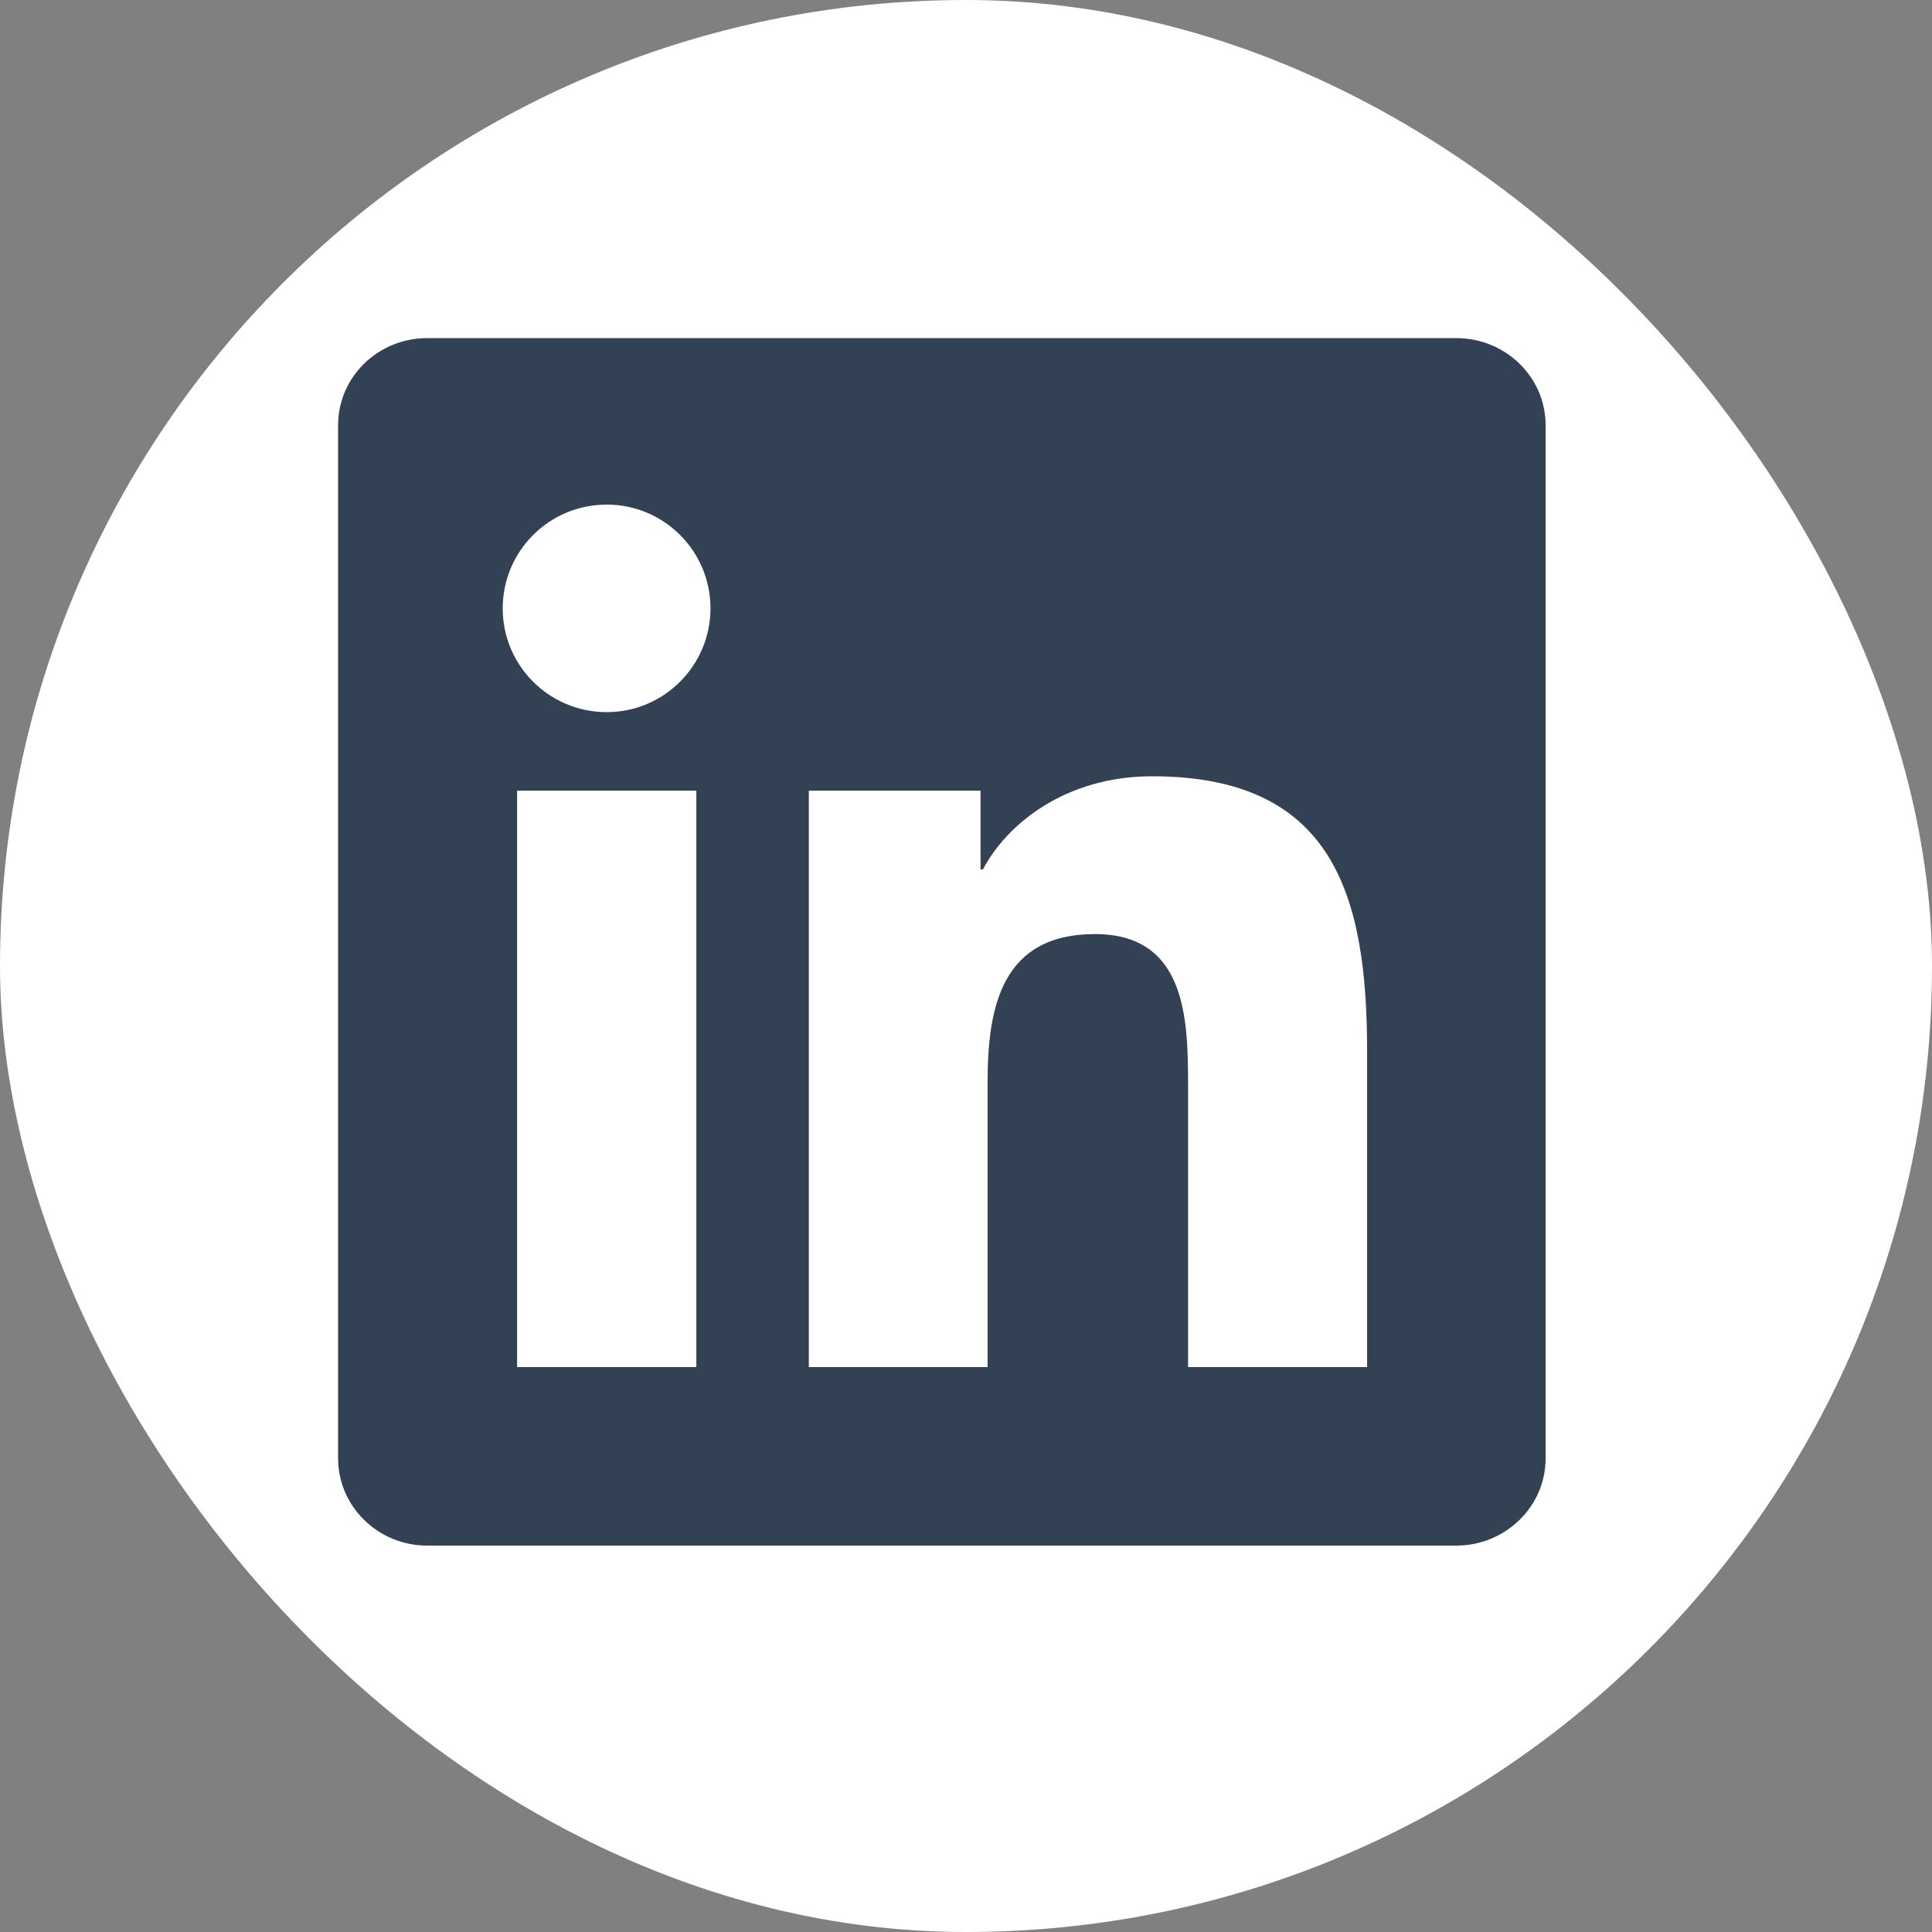
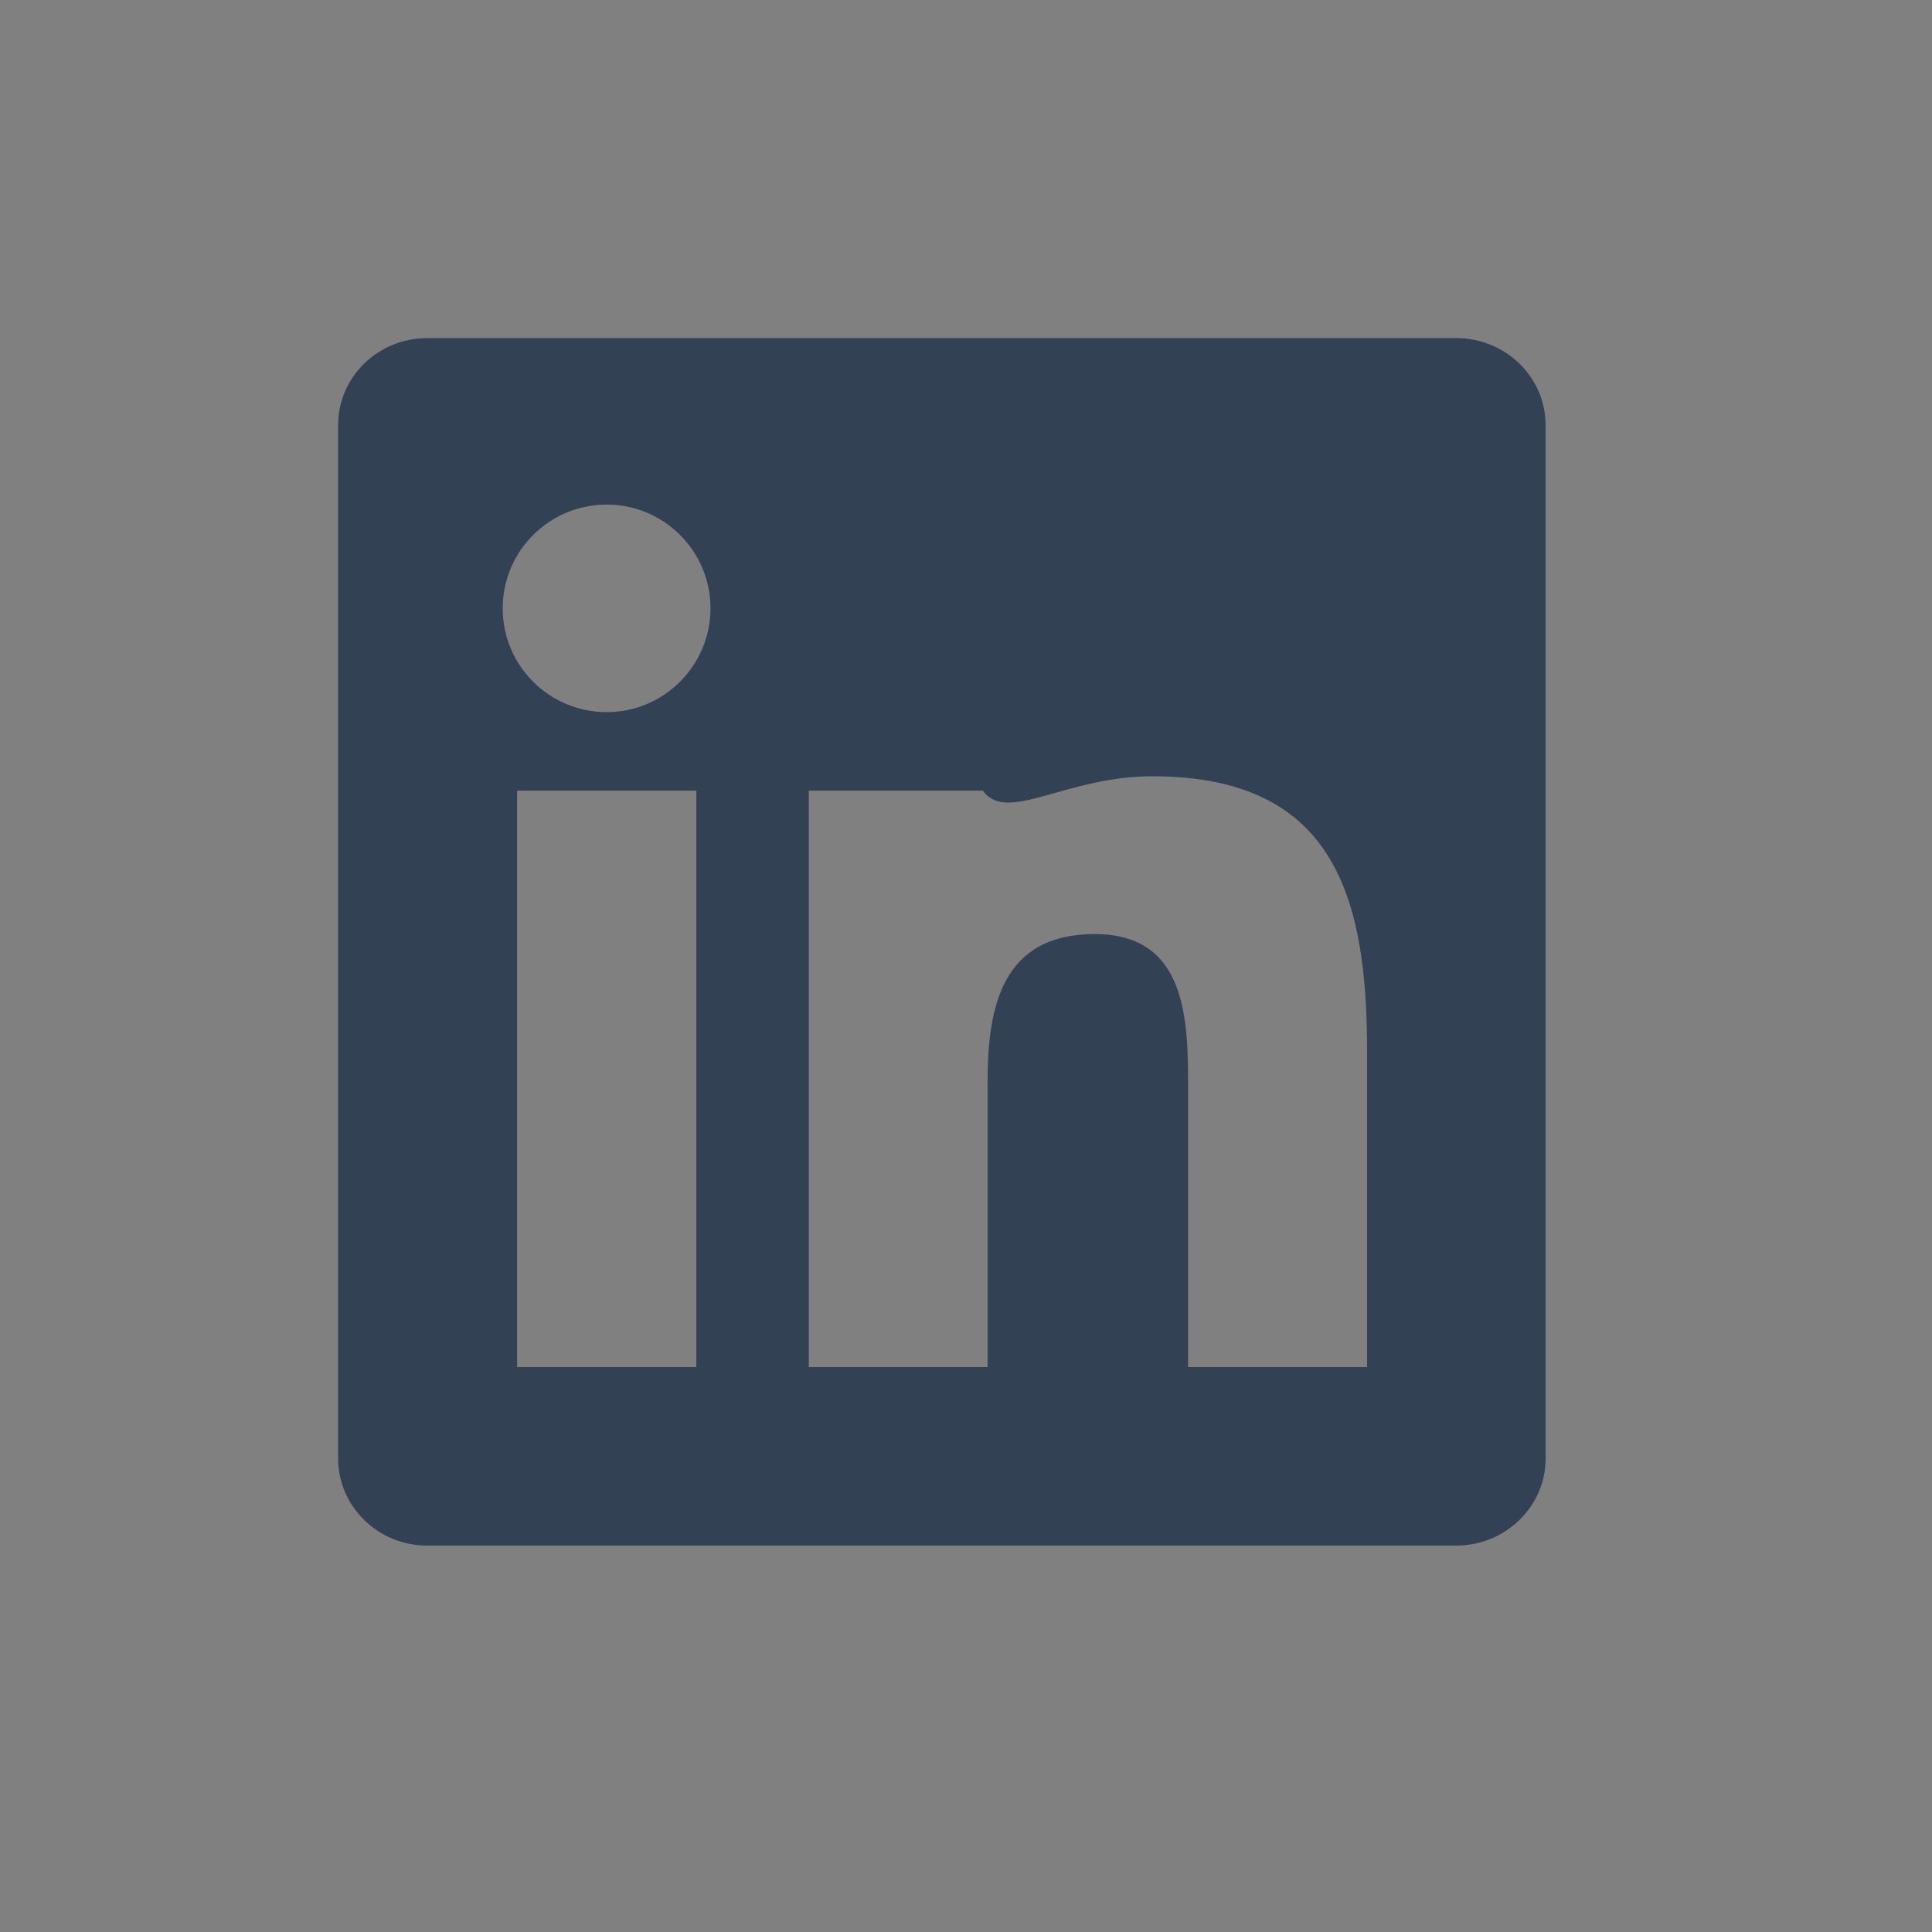
<svg xmlns="http://www.w3.org/2000/svg" width="40" height="40" viewBox="0 0 40 40" fill="none">
  <rect x="0" y="0" width="40" height="40" fill="#808080" stroke="none" />
  <g id="Linkedin">
    <g id="Facebook">
-       <rect id="Rectangle" width="40" height="40" rx="20" fill="white" />
-       <path id="Vector" d="M30.149 7H8.846C7.825 7 7 7.806 7 8.802V30.193C7 31.189 7.825 32 8.846 32H30.149C31.17 32 32 31.189 32 30.198V8.802C32 7.806 31.17 7 30.149 7ZM14.417 28.304H10.706V16.37H14.417V28.304ZM12.562 14.744C11.37 14.744 10.408 13.782 10.408 12.596C10.408 11.409 11.37 10.447 12.562 10.447C13.748 10.447 14.71 11.409 14.71 12.596C14.71 13.777 13.748 14.744 12.562 14.744ZM28.304 28.304H24.598V22.503C24.598 21.121 24.573 19.339 22.669 19.339C20.74 19.339 20.447 20.848 20.447 22.405V28.304H16.746V16.37H20.301V18.001H20.35C20.843 17.064 22.054 16.072 23.855 16.072C27.61 16.072 28.304 18.543 28.304 21.756V28.304Z" fill="#334155" />
+       <path id="Vector" d="M30.149 7H8.846C7.825 7 7 7.806 7 8.802V30.193C7 31.189 7.825 32 8.846 32H30.149C31.17 32 32 31.189 32 30.198V8.802C32 7.806 31.17 7 30.149 7ZM14.417 28.304H10.706V16.37H14.417V28.304ZM12.562 14.744C11.37 14.744 10.408 13.782 10.408 12.596C10.408 11.409 11.37 10.447 12.562 10.447C13.748 10.447 14.71 11.409 14.71 12.596C14.71 13.777 13.748 14.744 12.562 14.744ZM28.304 28.304H24.598V22.503C24.598 21.121 24.573 19.339 22.669 19.339C20.74 19.339 20.447 20.848 20.447 22.405V28.304H16.746V16.37H20.301H20.35C20.843 17.064 22.054 16.072 23.855 16.072C27.61 16.072 28.304 18.543 28.304 21.756V28.304Z" fill="#334155" />
    </g>
  </g>
</svg>